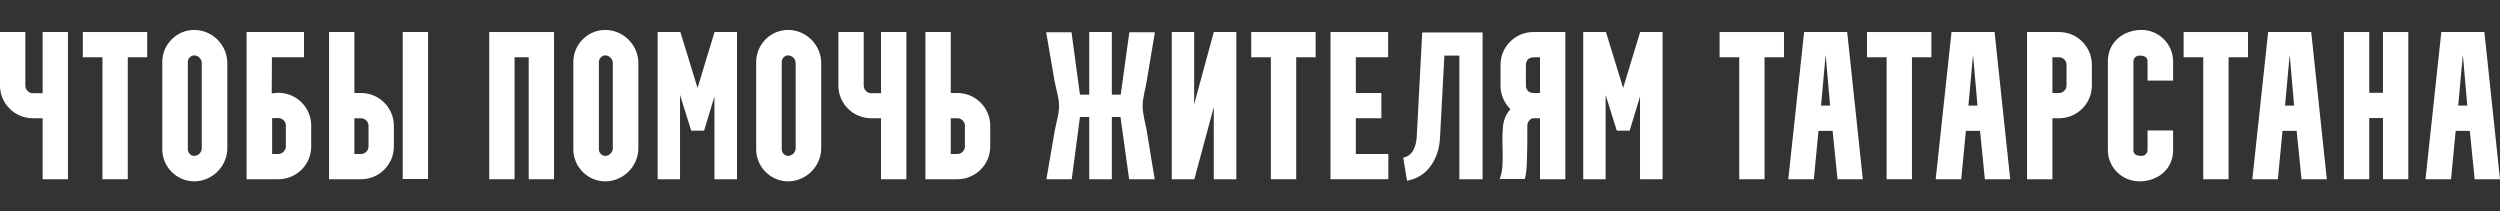
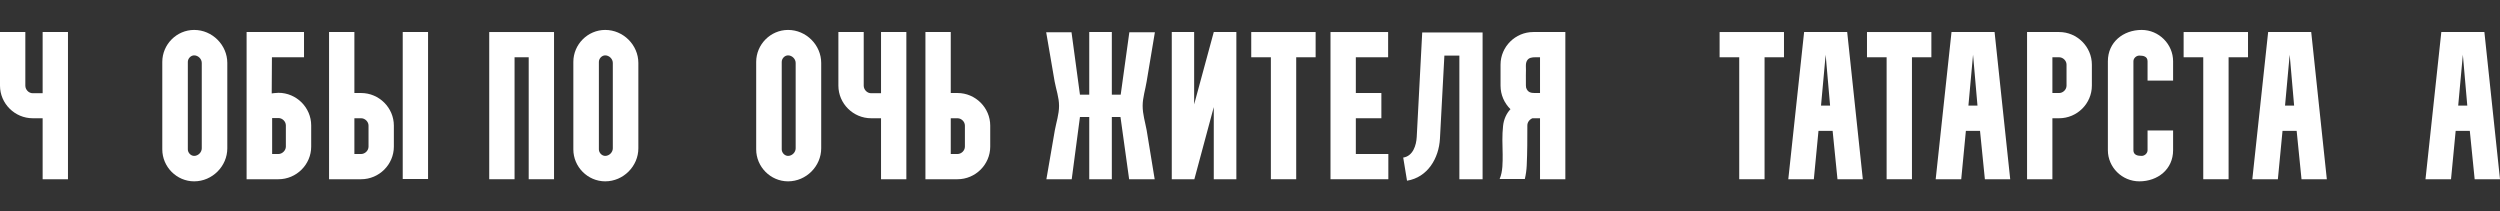
<svg xmlns="http://www.w3.org/2000/svg" width="1420" height="120" viewBox="0 0 1420 120" fill="none">
  <rect x="0" y="0" width="1420" height="120" fill="#333333" stroke="none" />
  <path d="M0 18.194H14.388V48.653C14.388 50.922 16.306 52.953 18.584 52.953H24.22V18.194H38.608V101.806H24.22V67.167H18.584C8.393 67.167 0 58.806 0 48.653V18.194Z" fill="white" />
-   <path d="M58.193 32.528H47.042V18.194H83.611V32.528H72.581V101.806H58.193V32.528Z" fill="white" />
  <path d="M92.18 84.844V35.156C92.18 25.242 100.334 17 110.285 17C120.597 17 129.109 25.6 129.109 35.753V84.247C129.109 94.4 120.597 103 110.285 103C100.334 103 92.18 94.758 92.18 84.844ZM110.285 31.453C108.367 31.453 106.688 33.244 106.688 35.156V84.844C106.688 86.756 108.367 88.547 110.285 88.547C112.563 88.547 114.602 86.517 114.602 84.247V35.753C114.602 33.483 112.563 31.453 110.285 31.453Z" fill="white" />
  <path d="M158.172 101.806H140.067V18.194H172.68V32.528H154.455C154.455 40.531 154.335 53.072 154.335 53.072C154.335 53.072 156.613 52.714 158.172 52.714C168.364 52.714 176.756 61.075 176.756 71.228V83.292C176.756 93.444 168.364 101.806 158.172 101.806ZM158.172 67.047H154.575V87.472H158.172C160.33 87.472 162.369 85.442 162.369 83.292V71.228C162.369 68.958 160.33 67.047 158.172 67.047Z" fill="white" />
  <path d="M186.903 18.194H201.291V52.833H205.128C215.319 52.833 223.712 61.194 223.712 71.347V83.292C223.712 93.444 215.319 101.806 205.128 101.806H186.903V18.194ZM243.136 101.686H228.748V18.194H243.136V101.686ZM201.291 67.167V87.472H205.128C207.286 87.472 209.324 85.561 209.324 83.292V71.347C209.324 69.078 207.286 67.167 205.128 67.167H201.291Z" fill="white" />
  <path d="M277.882 101.806V18.194H314.691V101.806H300.303V32.528H292.27V101.806H277.882Z" fill="white" />
  <path d="M325.657 84.844V35.156C325.657 25.242 333.81 17 343.762 17C354.073 17 362.586 25.6 362.586 35.753V84.247C362.586 94.4 354.073 103 343.762 103C333.81 103 325.657 94.758 325.657 84.844ZM343.762 31.453C341.843 31.453 340.165 33.244 340.165 35.156V84.844C340.165 86.756 341.843 88.547 343.762 88.547C346.04 88.547 348.078 86.517 348.078 84.247V35.753C348.078 33.483 346.04 31.453 343.762 31.453Z" fill="white" />
-   <path d="M386.253 101.806H373.544V18.194H386.253L386.493 18.314L396.205 49.967L405.797 18.433V18.194H418.626V101.806H405.797V54.864L399.922 74.214H392.608L386.253 53.908V101.806Z" fill="white" />
  <path d="M429.515 84.844V35.156C429.515 25.242 437.668 17 447.62 17C457.932 17 466.444 25.6 466.444 35.753V84.247C466.444 94.4 457.932 103 447.62 103C437.668 103 429.515 94.758 429.515 84.844ZM447.62 31.453C445.702 31.453 444.023 33.244 444.023 35.156V84.844C444.023 86.756 445.702 88.547 447.62 88.547C449.898 88.547 451.937 86.517 451.937 84.247V35.753C451.937 33.483 449.898 31.453 447.62 31.453Z" fill="white" />
  <path d="M476.203 18.194H490.591V48.653C490.591 50.922 492.509 52.953 494.788 52.953H500.423V18.194H514.811V101.806H500.423V67.167H494.788C484.596 67.167 476.203 58.806 476.203 48.653V18.194Z" fill="white" />
  <path d="M525.643 101.806V18.194H540.031V52.833H543.868C554.059 52.833 562.452 61.194 562.452 71.347V83.292C562.452 93.444 554.059 101.806 543.868 101.806H525.643ZM540.031 67.167V87.472H543.868C546.026 87.472 548.064 85.561 548.064 83.292V71.347C548.064 69.078 546.026 67.167 543.868 67.167H540.031Z" fill="white" />
  <path d="M594.229 18.314H608.617L613.413 53.789H618.689V18.194H631.518V53.789H636.554L641.47 18.314H655.978L651.302 46.264C650.582 50.803 649.024 55.461 649.024 60.119C649.024 64.897 650.462 69.436 651.302 73.975L655.858 101.806H641.35L636.434 66.45H631.518V101.806H618.689V66.45H613.413L608.737 101.806H594.349L599.145 73.975C599.985 69.436 601.543 64.897 601.543 60.119C601.543 55.342 599.865 50.803 599.025 46.264L594.229 18.314Z" fill="white" />
  <path d="M665.565 18.194H678.274V59.283L689.425 18.194H702.254V101.806H689.425V60.836L678.394 101.806H665.565V18.194Z" fill="white" />
  <path d="M721.856 32.528H710.705V18.194H747.275V32.528H736.244V101.806H721.856V32.528Z" fill="white" />
  <path d="M755.724 18.194H788.457V32.528H770.112V52.833H784.62V67.167H770.112V87.472H788.576V101.806H755.724V18.194Z" fill="white" />
  <path d="M799.187 102.642L797.028 89.503C802.544 88.667 804.462 82.575 804.702 77.797L807.819 18.433H842.111V101.806H828.922V31.572H820.409L817.891 78.753C817.291 89.861 810.937 100.731 799.187 102.642Z" fill="white" />
  <path d="M874.73 52.833V32.528C874.49 32.528 874.25 32.528 874.011 32.528C873.291 32.528 872.572 32.528 871.972 32.528C870.174 32.528 868.375 32.767 867.416 34.319C866.217 36.231 866.936 38.261 866.697 42.8C866.817 46.861 866.577 48.056 866.817 49.728C867.656 52.475 869.574 52.833 871.732 52.833C872.572 52.833 873.411 52.833 874.13 52.833C874.37 52.833 874.49 52.833 874.73 52.833ZM870.893 18.194H889.118V101.806H874.73V67.167H870.414C868.735 67.883 867.536 69.436 867.536 71.228V71.347C867.536 78.872 867.536 86.397 867.176 94.042C867.056 96.55 866.697 99.178 866.097 101.686H851.709C851.829 101.686 851.829 101.686 851.829 101.567C853.628 97.386 853.508 92.131 853.508 87.711C853.388 81.978 853.148 76.961 853.748 71.467C854.107 68.003 855.546 64.539 857.944 62.031C854.467 58.567 852.309 53.908 852.309 48.653V36.708C852.309 26.556 860.702 18.194 870.893 18.194Z" fill="white" />
-   <path d="M911.985 101.806H899.276V18.194H911.985L912.225 18.314L921.937 49.967L931.529 18.433V18.194H944.358V101.806H931.529V54.864L925.654 74.214H918.34L911.985 53.908V101.806Z" fill="white" />
  <path d="M987.883 32.528H976.733V18.194H1013.3V32.528H1002.27V101.806H987.883V32.528Z" fill="white" />
  <path d="M1030.26 101.806H1015.75L1024.74 18.194H1049.2L1058.08 101.806H1043.69L1040.93 74.333H1032.9L1030.26 101.806ZM1036.97 31.094L1034.34 60H1039.49L1036.97 31.094Z" fill="white" />
  <path d="M1071.6 32.528H1060.45V18.194H1097.02V32.528H1085.99V101.806H1071.6V32.528Z" fill="white" />
  <path d="M1113.98 101.806H1099.47L1108.46 18.194H1132.92L1141.8 101.806H1127.41L1124.65 74.333H1116.62L1113.98 101.806ZM1120.69 31.094L1118.06 60H1123.21L1120.69 31.094Z" fill="white" />
  <path d="M1165.76 101.806H1151.37V18.194H1169.59C1179.79 18.194 1188.18 26.556 1188.18 36.708V48.653C1188.18 58.806 1179.79 67.167 1169.59 67.167H1165.76V101.806ZM1165.76 32.528V52.833H1169.59C1171.75 52.833 1173.79 50.922 1173.79 48.653V36.708C1173.79 34.439 1171.75 32.528 1169.59 32.528H1165.76Z" fill="white" />
  <path d="M1197.27 85.322V34.797C1197.27 23.928 1206.02 17 1216.46 17C1226.29 17 1234.32 25.122 1234.32 34.797V45.786H1219.81V34.797C1219.81 32.05 1217.41 31.572 1215.14 31.572C1213.34 31.572 1211.78 33.125 1211.78 34.797V85.322C1211.78 88.069 1214.18 88.547 1216.46 88.547C1218.25 88.547 1219.81 86.994 1219.81 85.322V74.094H1234.32V85.322C1234.32 96.192 1225.57 103 1215.14 103C1205.3 103 1197.27 94.997 1197.27 85.322Z" fill="white" />
  <path d="M1251.45 32.528H1240.3V18.194H1276.87V32.528H1265.84V101.806H1251.45V32.528Z" fill="white" />
  <path d="M1293.83 101.806H1279.32L1288.31 18.194H1312.77L1321.64 101.806H1307.26L1304.5 74.333H1296.47L1293.83 101.806ZM1300.54 31.094L1297.9 60H1303.06L1300.54 31.094Z" fill="white" />
-   <path d="M1345.73 101.806H1331.34V18.194H1345.73V52.714H1353.52V18.194H1367.91V101.806H1353.52V67.047H1345.73V101.806Z" fill="white" />
  <path d="M1392.18 101.806H1377.68L1386.67 18.194H1411.13L1420 101.806H1405.61L1402.85 74.333H1394.82L1392.18 101.806ZM1398.9 31.094L1396.26 60H1401.42L1398.9 31.094Z" fill="white" />
</svg>